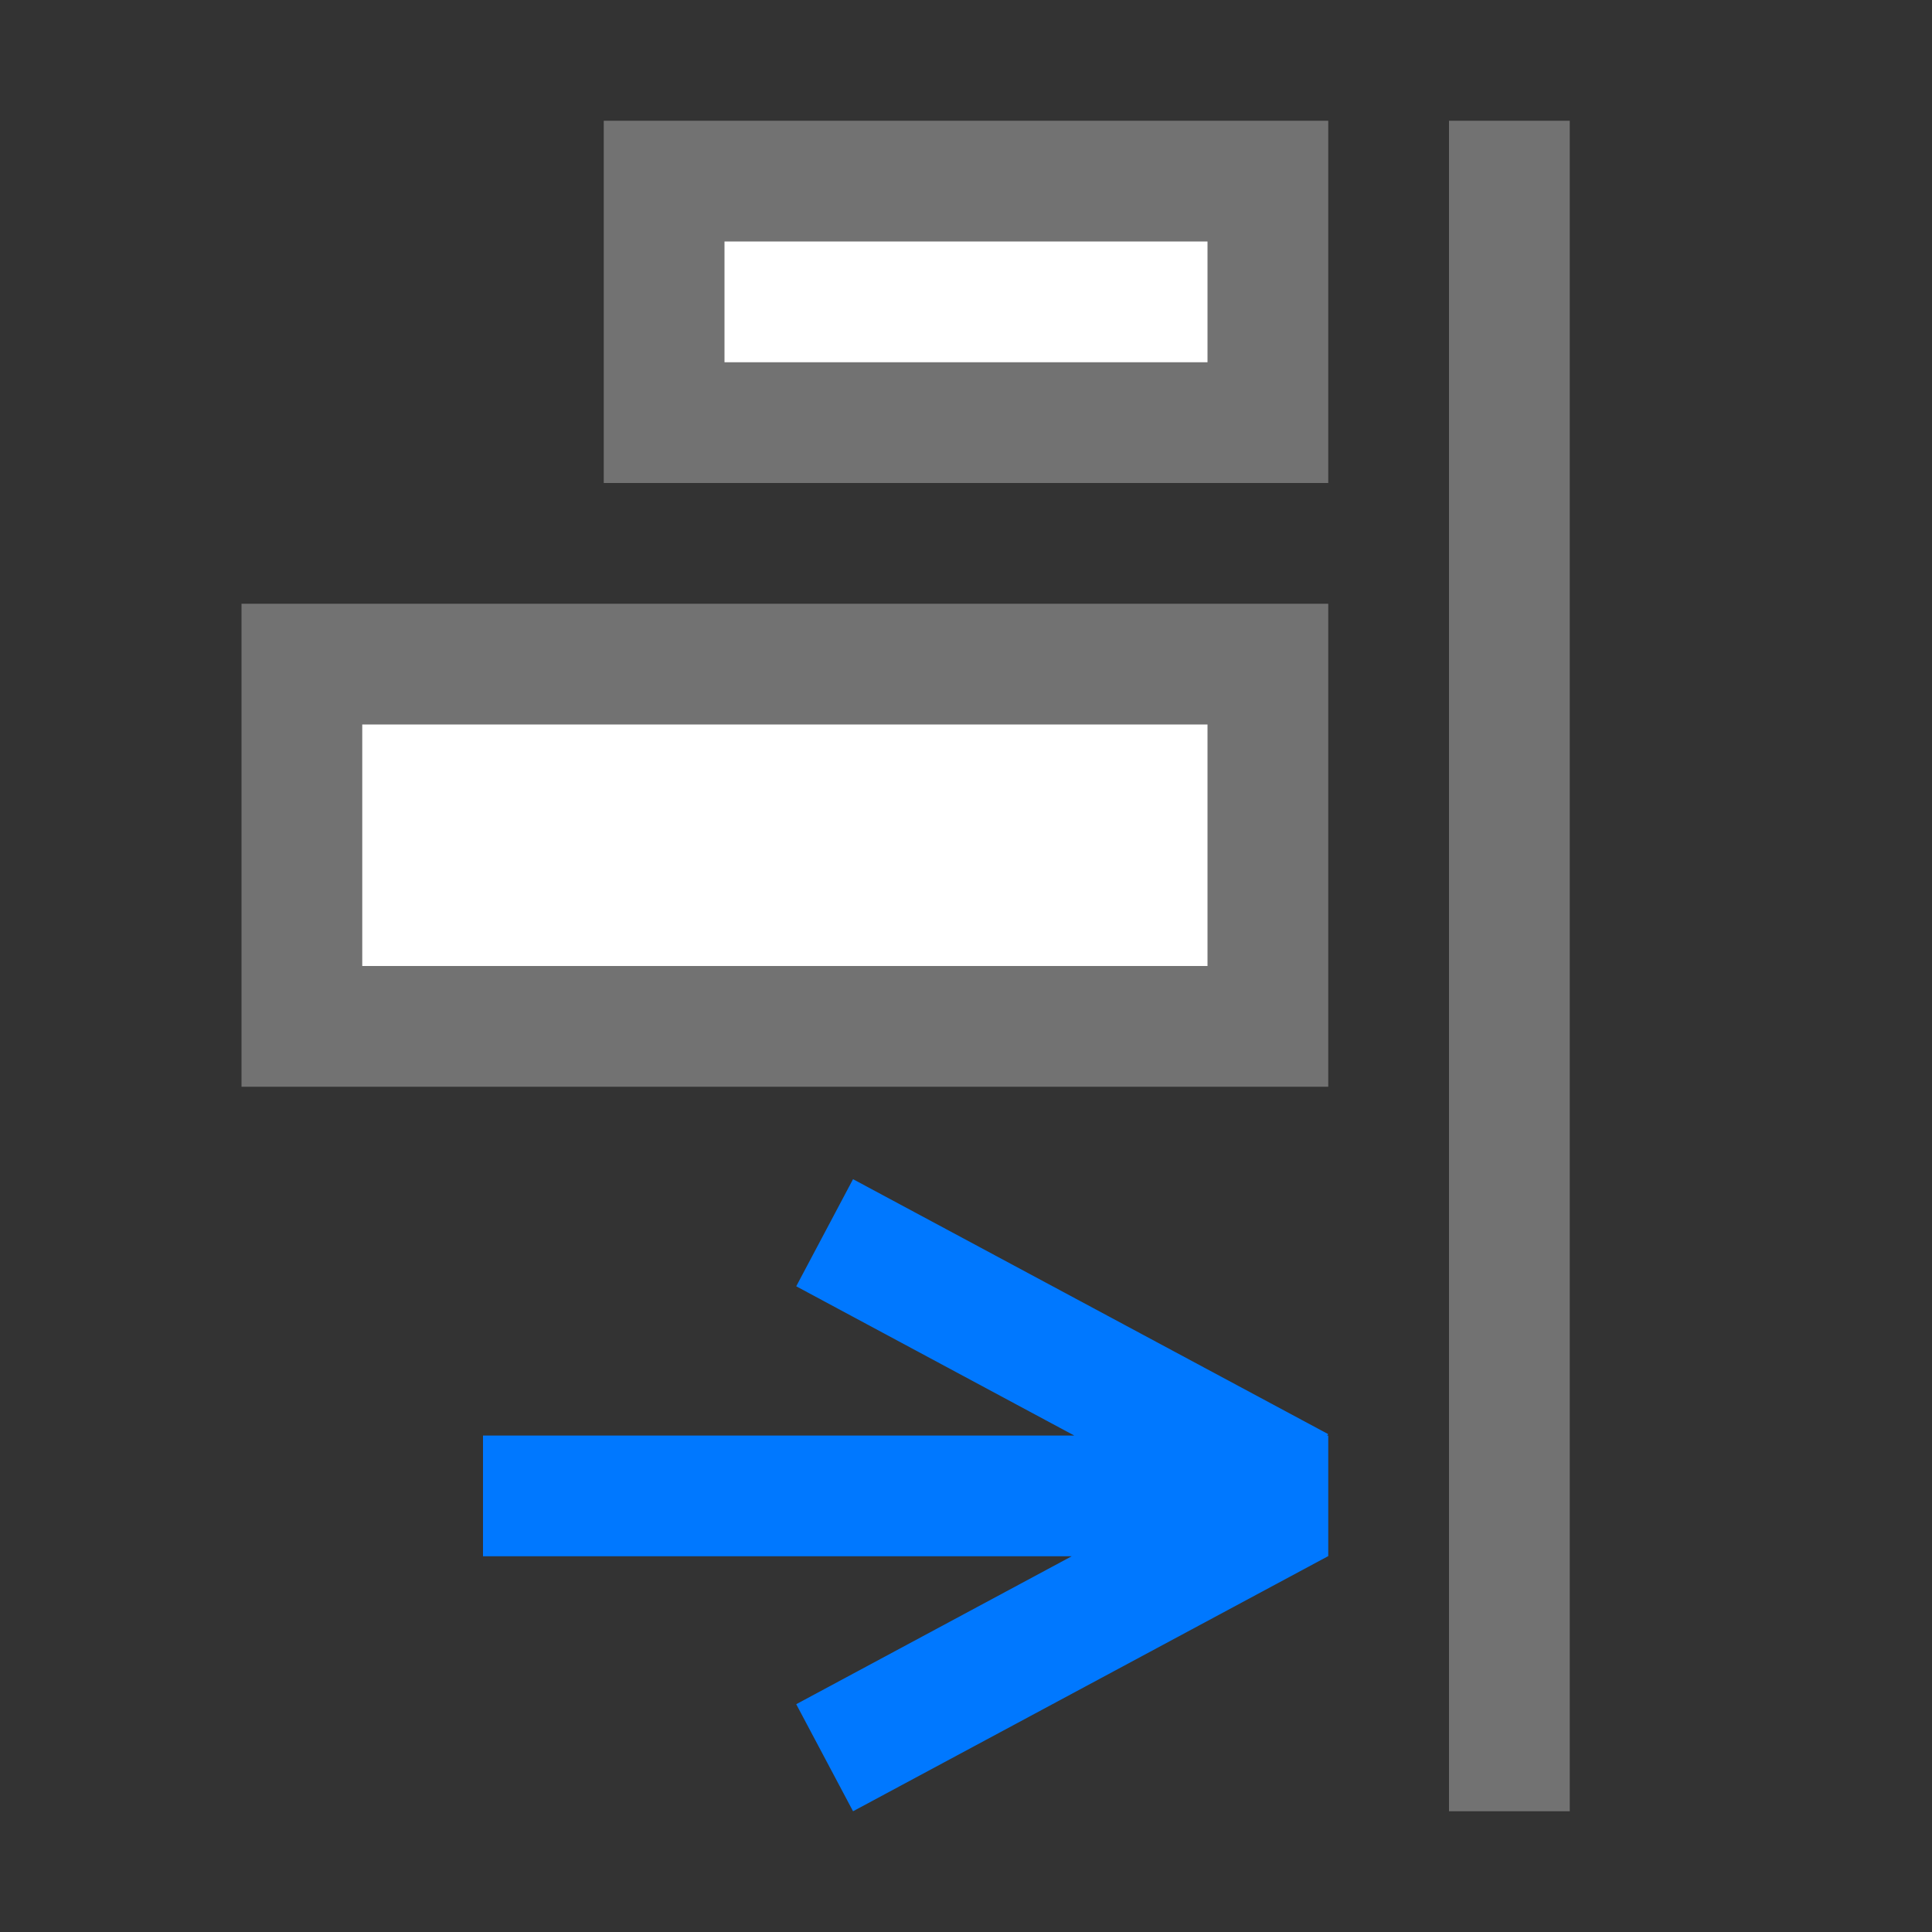
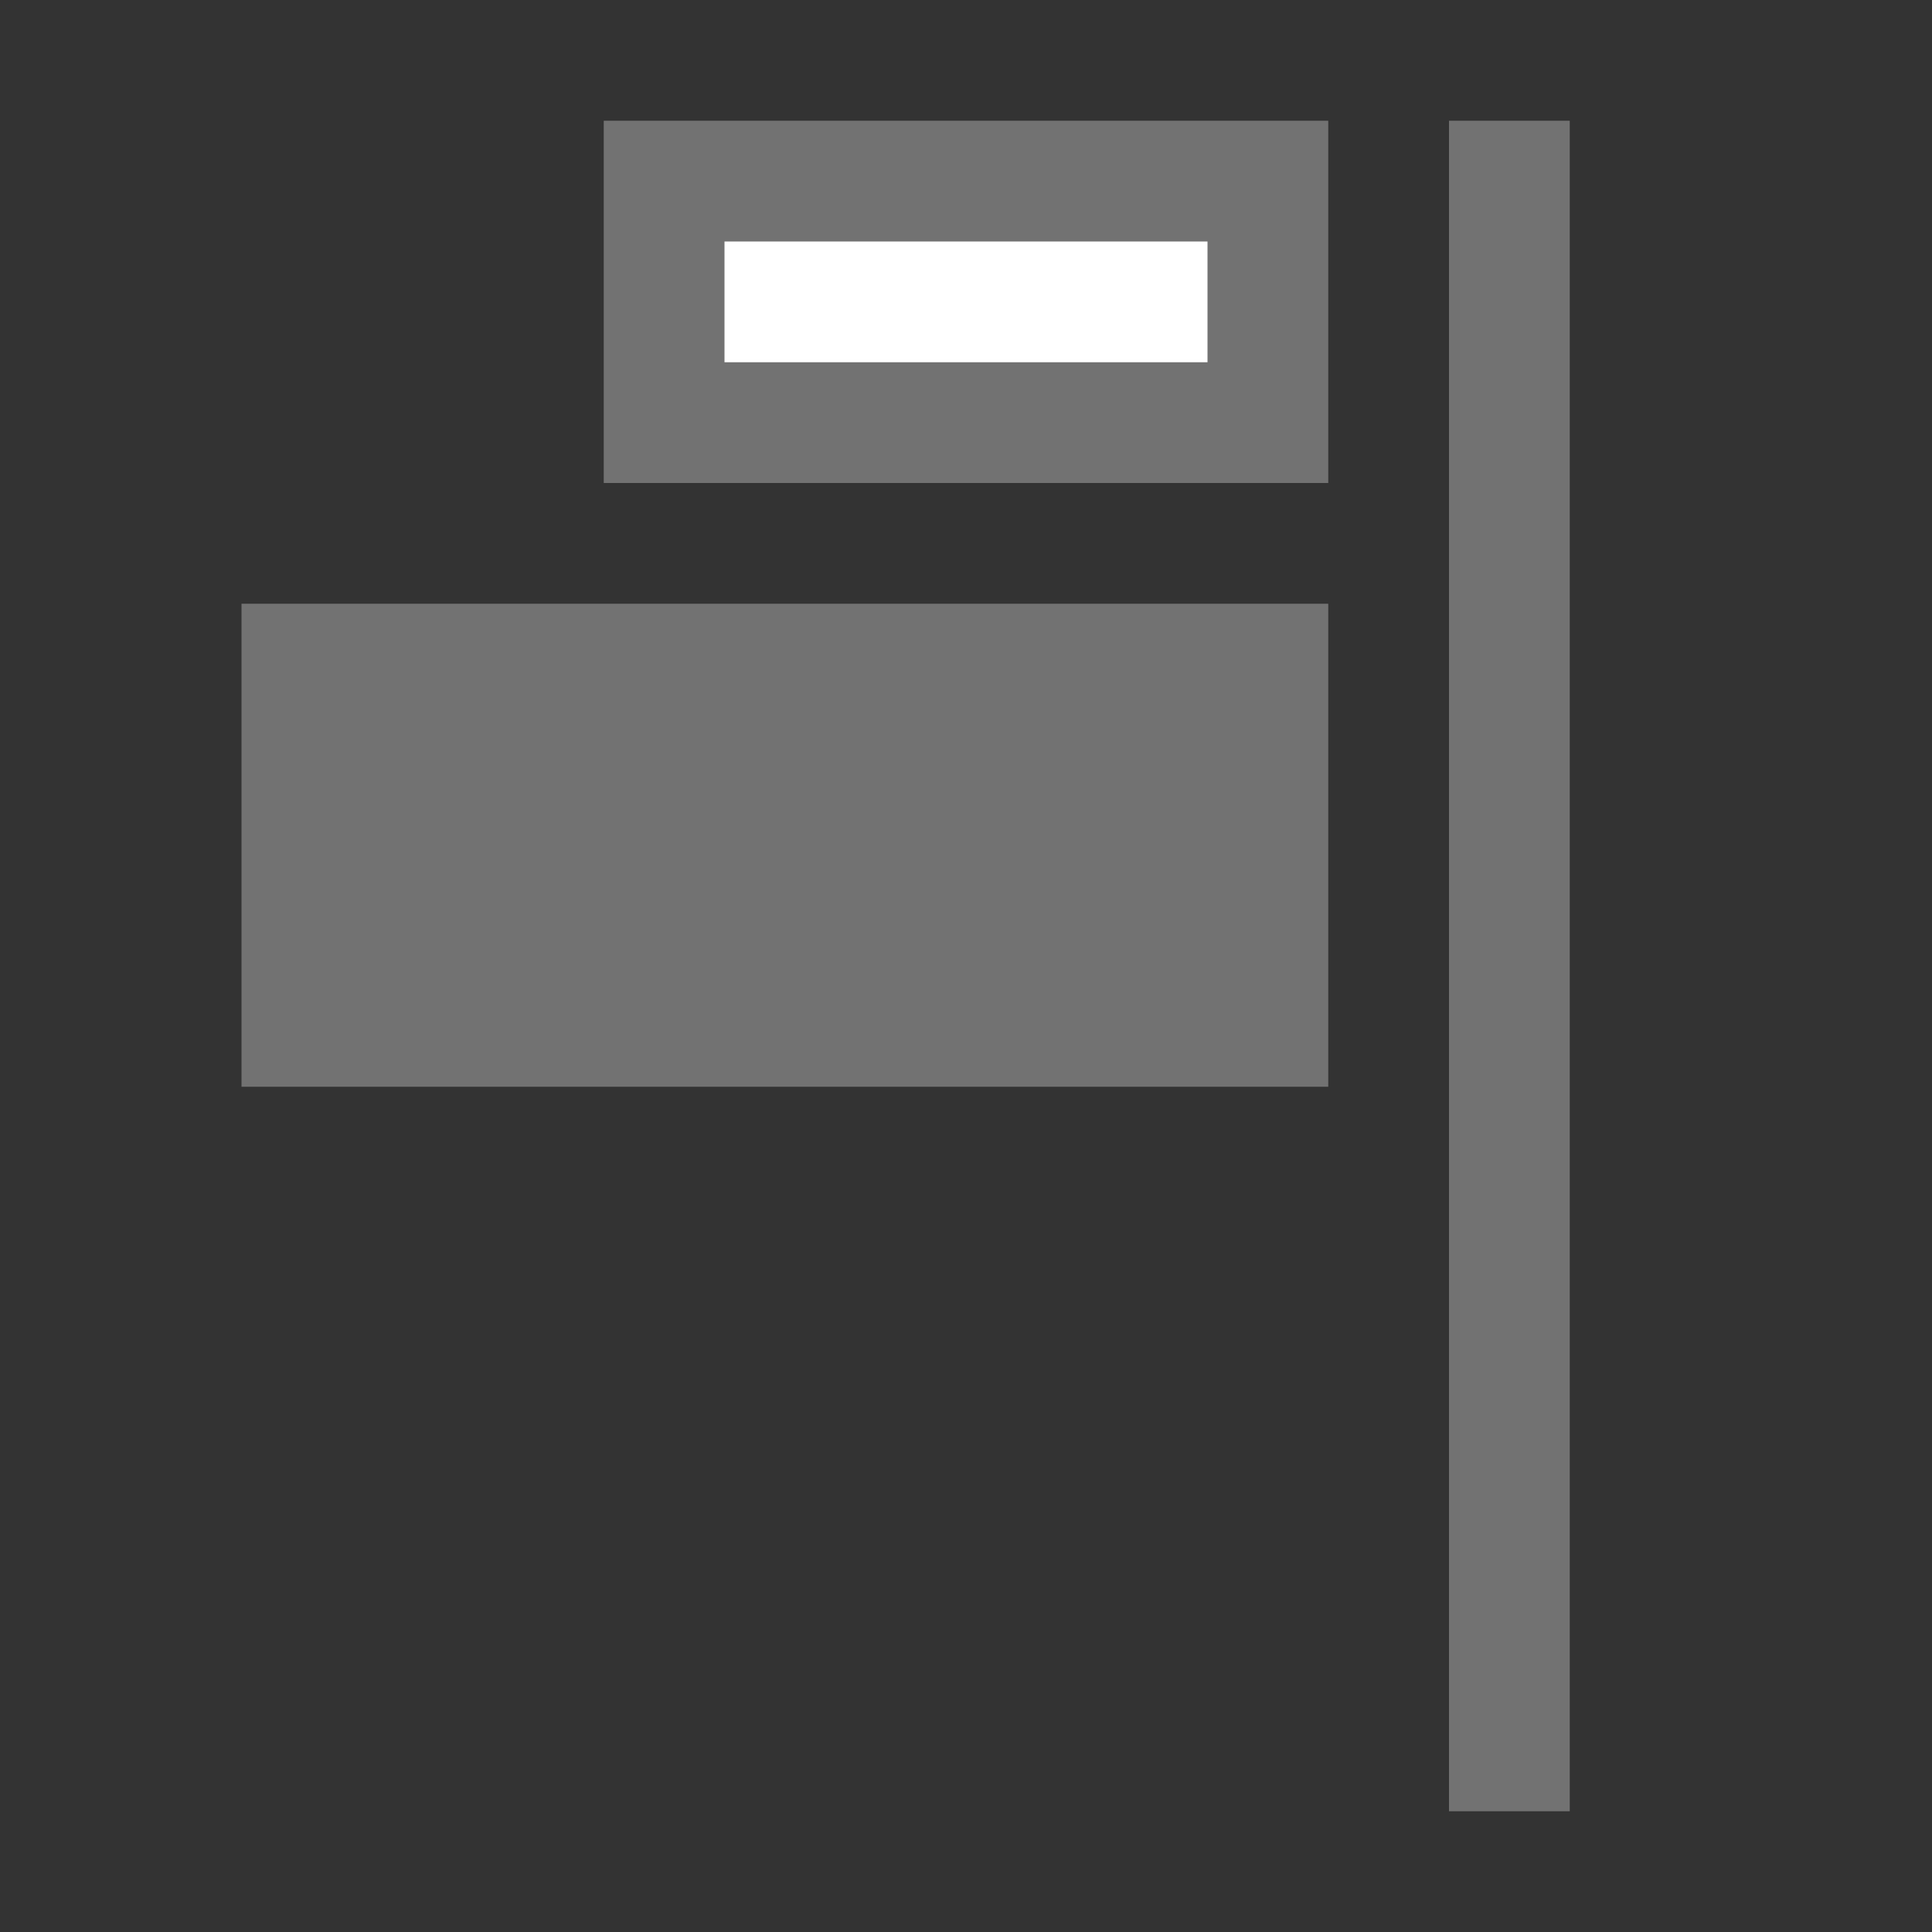
<svg xmlns="http://www.w3.org/2000/svg" width="32" height="32">
  <rect width="100%" height="100%" fill="#333333" stroke="none" />
  <path fill="#727272" d="M4 10h18v8H4zM10 2h12v6H10zM26 30h-2V2h2z" />
-   <path d="M14.137 29.996L22 25.774v-1.996h-.02l.02-.024-7.871-4.223-.941 1.774 4.605 2.472H8v2h9.75l-4.562 2.45.941 1.773z" fill="#0078ff" />
-   <path fill="#fff" d="M12 4h8v2h-8zM6 12h14v4H6z" />
+   <path fill="#fff" d="M12 4h8v2h-8zM6 12h14H6z" />
</svg>